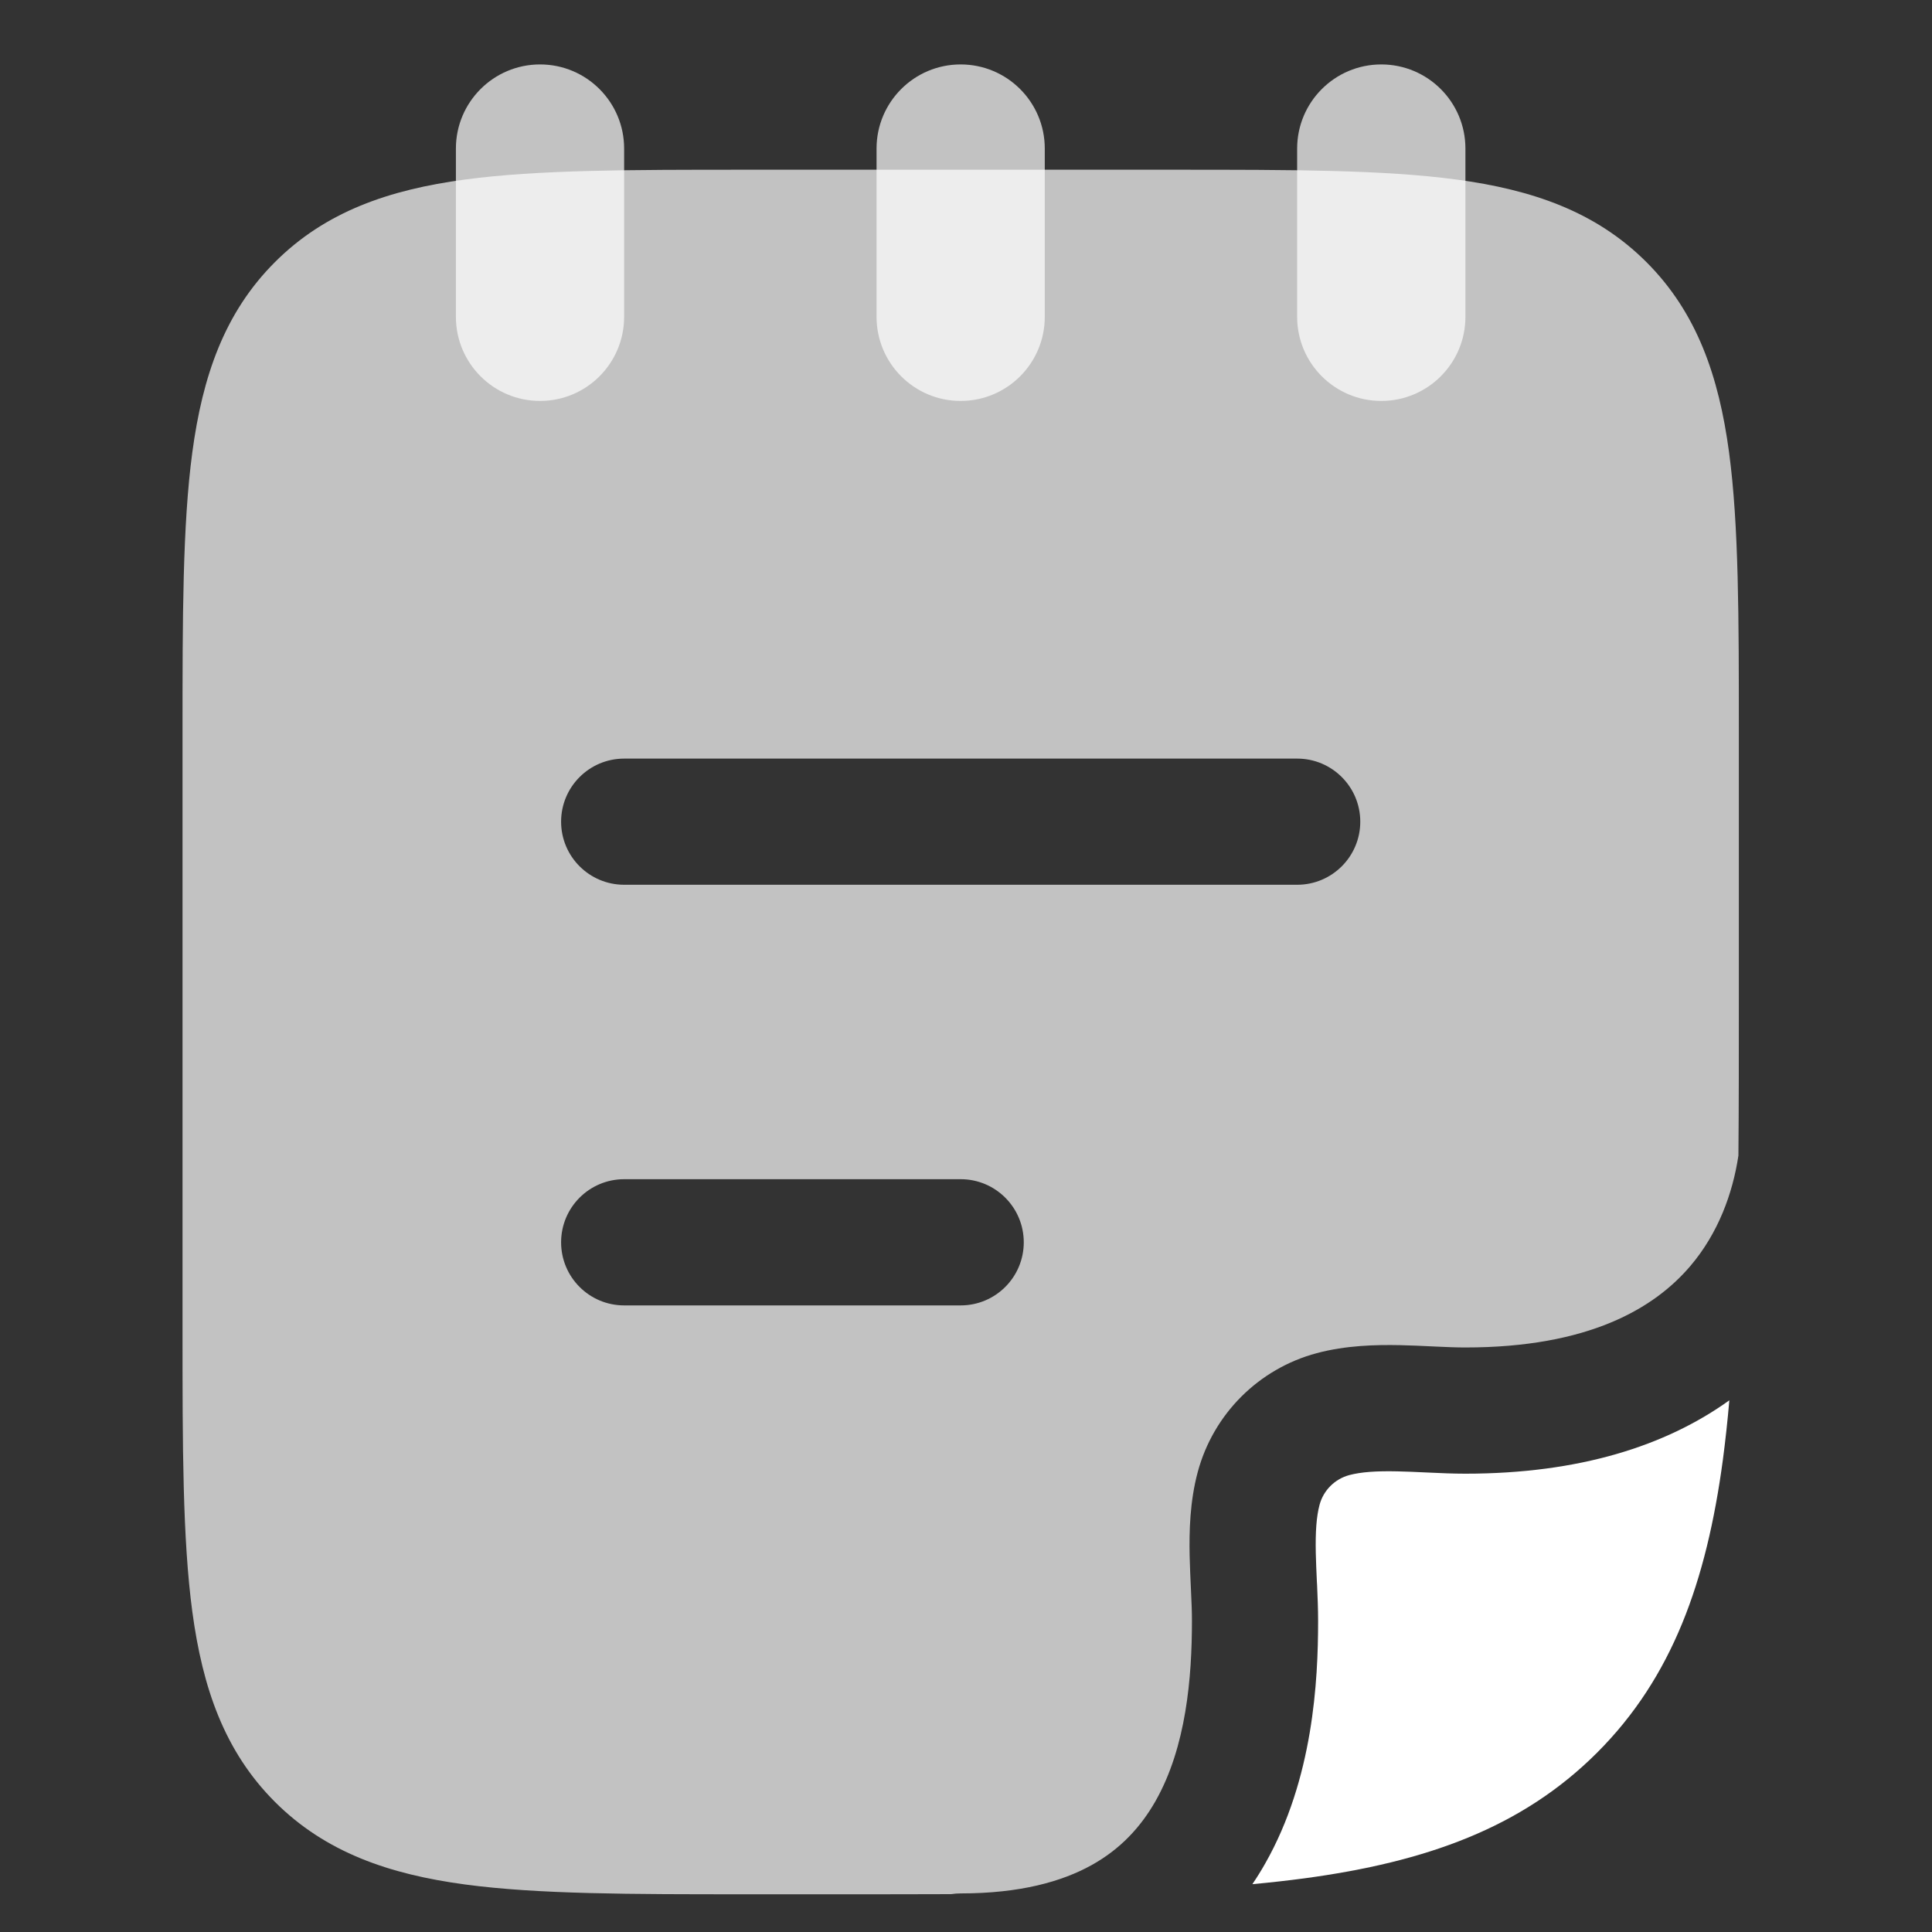
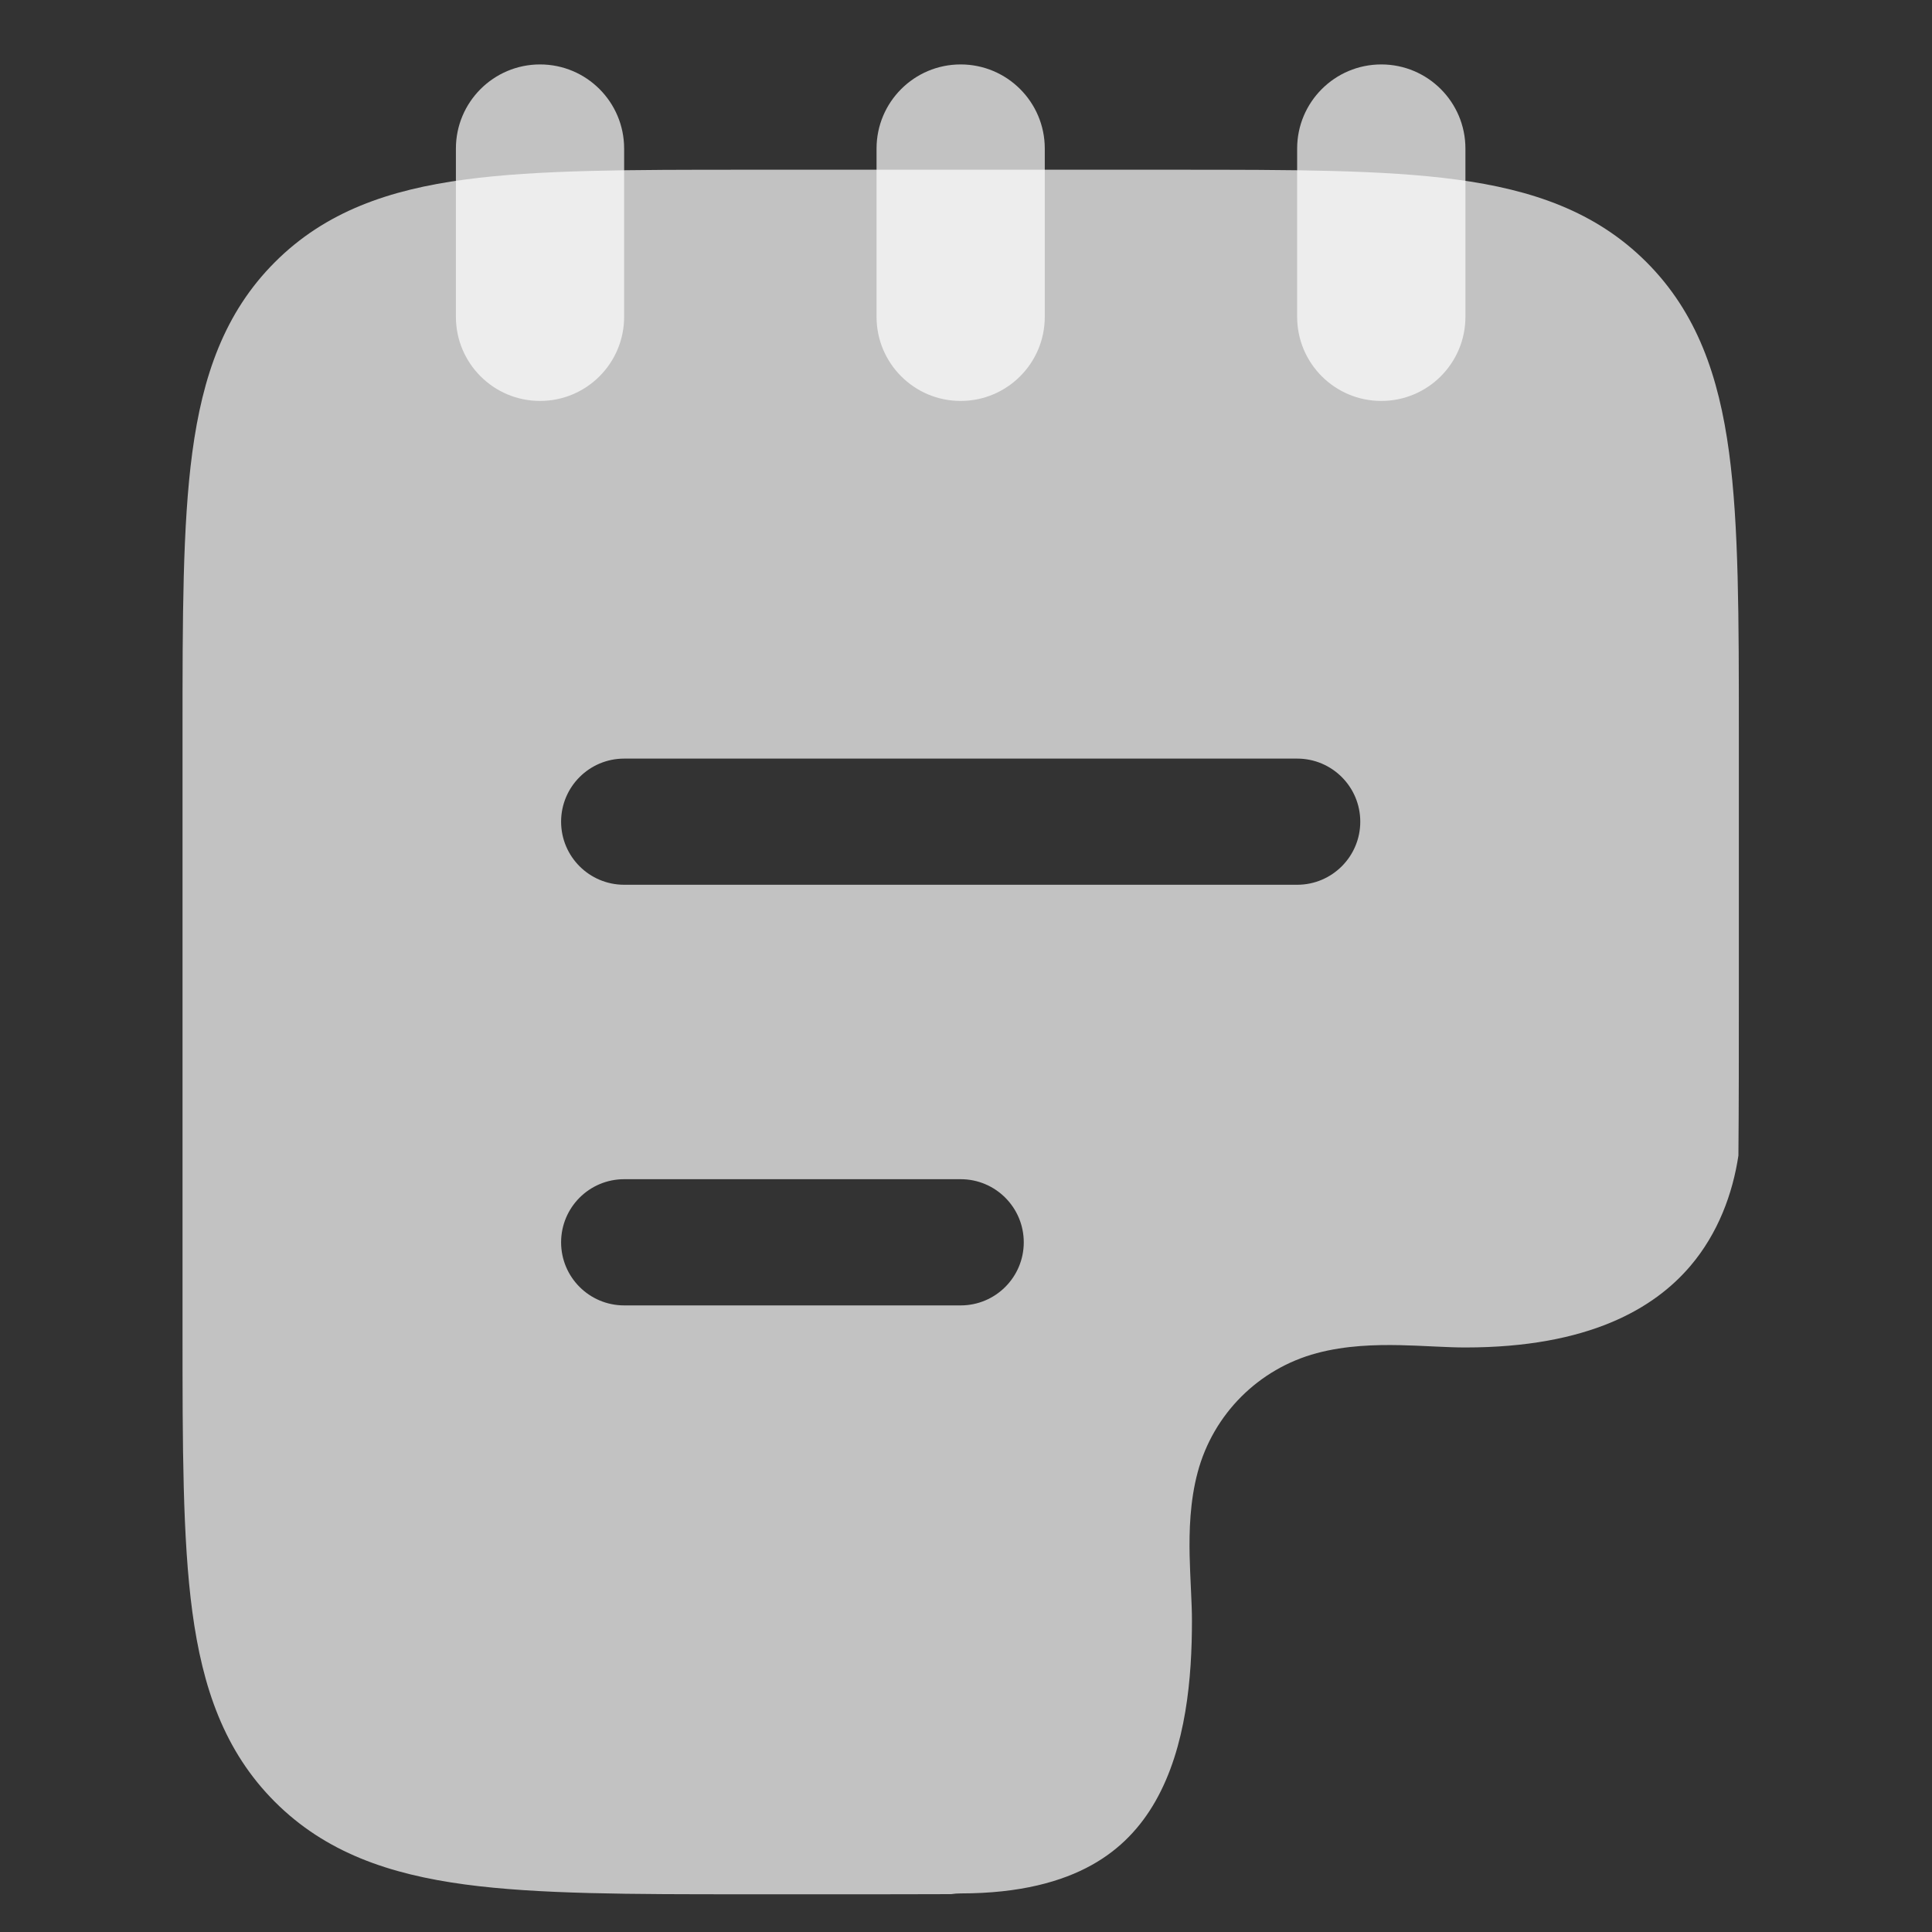
<svg xmlns="http://www.w3.org/2000/svg" width="40" height="40" viewBox="0 0 40 40" fill="none">
  <rect x="0" y="0" width="40" height="40" fill="#333333" stroke="none" />
  <path fill-rule="evenodd" clip-rule="evenodd" d="M11.181 1.334C12.143 1.334 12.922 2.114 12.922 3.076V6.559C12.922 7.521 12.143 8.301 11.181 8.301C10.219 8.301 9.439 7.521 9.439 6.559V3.076C9.439 2.114 10.219 1.334 11.181 1.334ZM19.889 1.334C20.851 1.334 21.631 2.114 21.631 3.076V6.559C21.631 7.521 20.851 8.301 19.889 8.301C18.927 8.301 18.148 7.521 18.148 6.559V3.076C18.148 2.114 18.927 1.334 19.889 1.334ZM28.598 1.334C29.56 1.334 30.34 2.114 30.34 3.076V6.559C30.34 7.521 29.56 8.301 28.598 8.301C27.636 8.301 26.856 7.521 26.856 6.559V3.076C26.856 2.114 27.636 1.334 28.598 1.334Z" fill="white" fill-opacity="0.7" />
  <path fill-rule="evenodd" clip-rule="evenodd" d="M24.34 3.514C26.721 3.514 28.641 3.514 30.151 3.717C31.719 3.927 33.039 4.378 34.088 5.427C35.136 6.475 35.587 7.795 35.798 9.363C36.001 10.873 36.001 12.793 36.001 15.175V20.595C36.001 21.779 36.001 22.887 35.992 23.925C35.874 24.71 35.573 25.534 34.997 26.211C34.252 27.087 32.894 27.898 30.339 27.898C30.155 27.898 29.955 27.89 29.723 27.879L29.637 27.875C29.436 27.865 29.211 27.855 28.986 27.85C28.481 27.84 27.865 27.854 27.26 28.016C26.058 28.338 25.119 29.277 24.797 30.48C24.635 31.084 24.62 31.701 24.63 32.206C24.635 32.43 24.646 32.655 24.655 32.857L24.659 32.943C24.67 33.175 24.678 33.374 24.678 33.558C24.678 34.726 24.561 36.167 23.924 37.289C23.619 37.825 23.198 38.284 22.597 38.617C21.99 38.953 21.129 39.201 19.89 39.201C19.823 39.201 19.757 39.206 19.693 39.216C18.957 39.219 18.189 39.219 17.386 39.219H15.44C13.058 39.219 11.138 39.219 9.628 39.016C8.06 38.805 6.74 38.354 5.692 37.306C4.643 36.257 4.193 34.938 3.982 33.37C3.779 31.86 3.779 29.94 3.779 27.558V15.175C3.779 12.793 3.779 10.873 3.982 9.363C4.193 7.795 4.643 6.475 5.692 5.427C6.74 4.378 8.06 3.927 9.628 3.717C11.138 3.514 13.058 3.514 15.44 3.514H24.34ZM12.923 15.706C12.201 15.706 11.617 16.291 11.617 17.012C11.617 17.733 12.201 18.318 12.923 18.318H26.857C27.578 18.318 28.163 17.733 28.163 17.012C28.163 16.291 27.578 15.706 26.857 15.706H12.923ZM12.923 24.414C12.201 24.414 11.617 24.999 11.617 25.721C11.617 26.442 12.201 27.027 12.923 27.027H19.89C20.611 27.027 21.196 26.442 21.196 25.721C21.196 24.999 20.611 24.414 19.89 24.414H12.923Z" fill="white" fill-opacity="0.7" />
-   <path d="M30.338 30.511C32.694 30.511 34.489 29.936 35.804 28.992C35.767 29.422 35.722 29.832 35.67 30.226C35.331 32.742 34.625 34.728 33.067 36.286C31.508 37.845 29.523 38.55 27.006 38.889C26.661 38.935 26.302 38.975 25.929 39.01C26.024 38.869 26.113 38.726 26.195 38.581C27.19 36.829 27.29 34.796 27.29 33.559C27.29 33.308 27.279 33.053 27.269 32.822L27.264 32.733C27.255 32.528 27.246 32.34 27.242 32.152C27.233 31.716 27.255 31.397 27.32 31.156C27.4 30.856 27.635 30.621 27.936 30.54C28.177 30.476 28.495 30.453 28.932 30.463C29.119 30.467 29.307 30.475 29.512 30.485L29.602 30.489C29.833 30.5 30.087 30.511 30.338 30.511Z" fill="white" />
</svg>